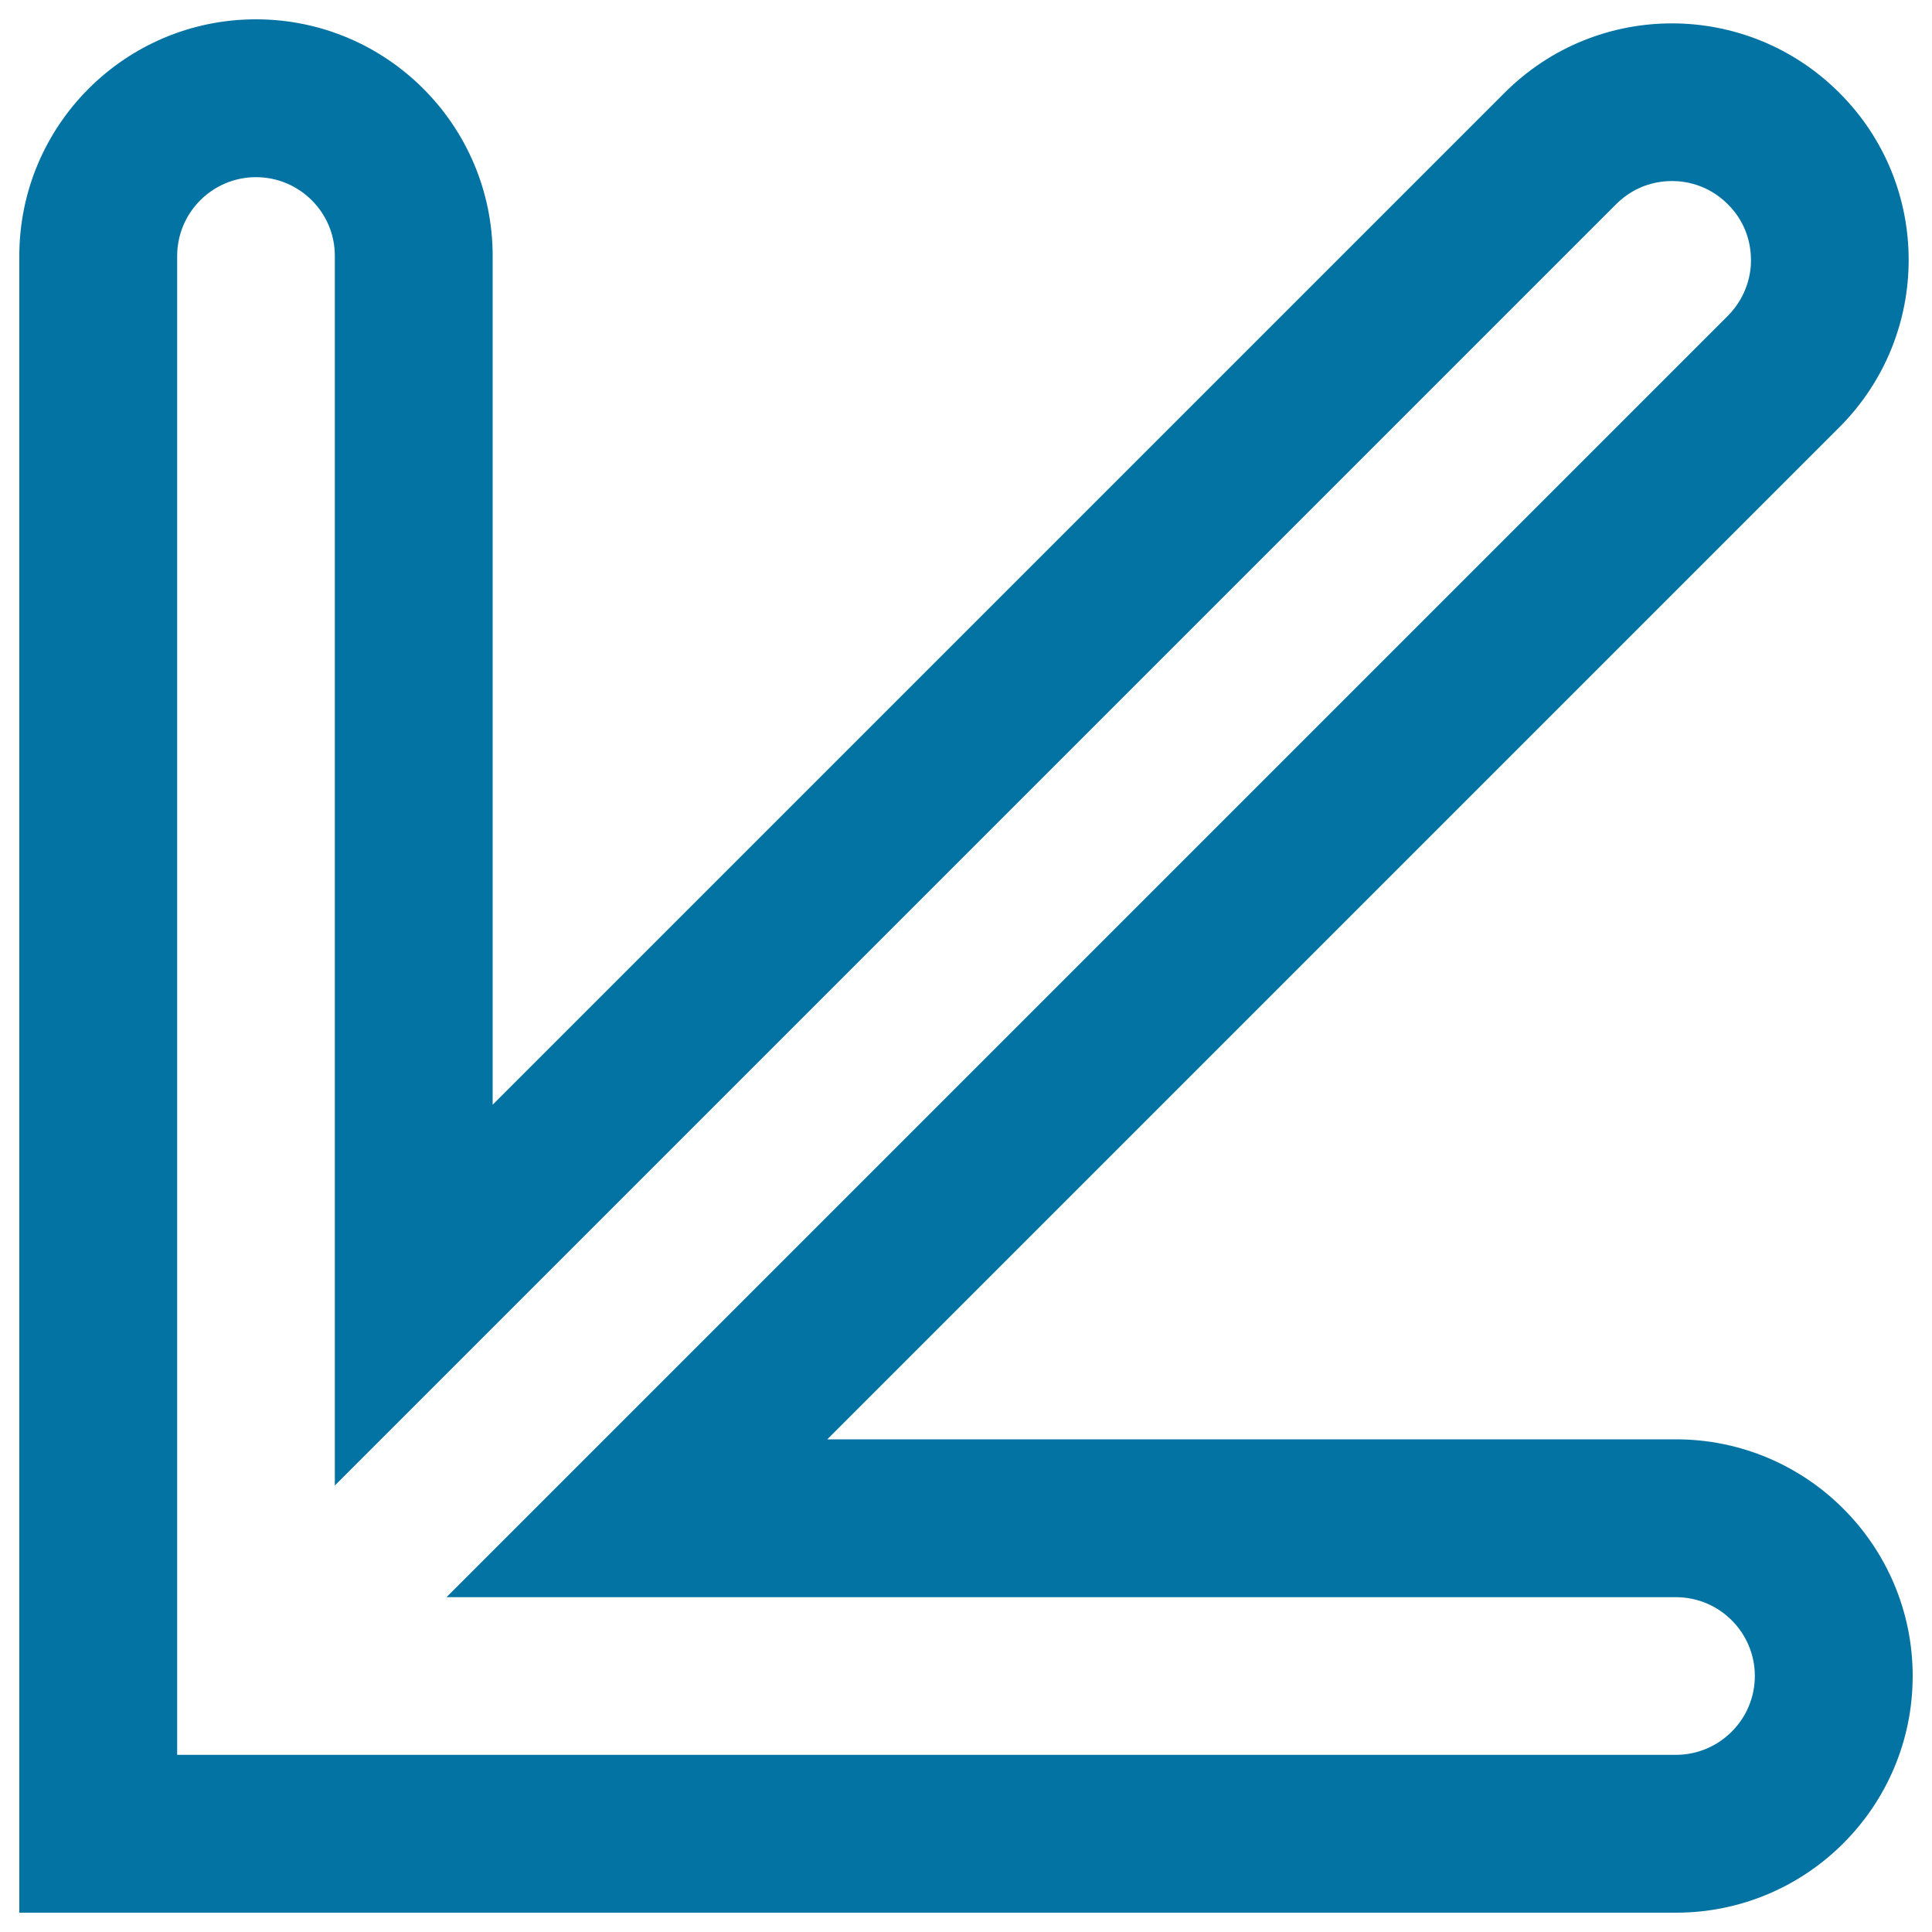
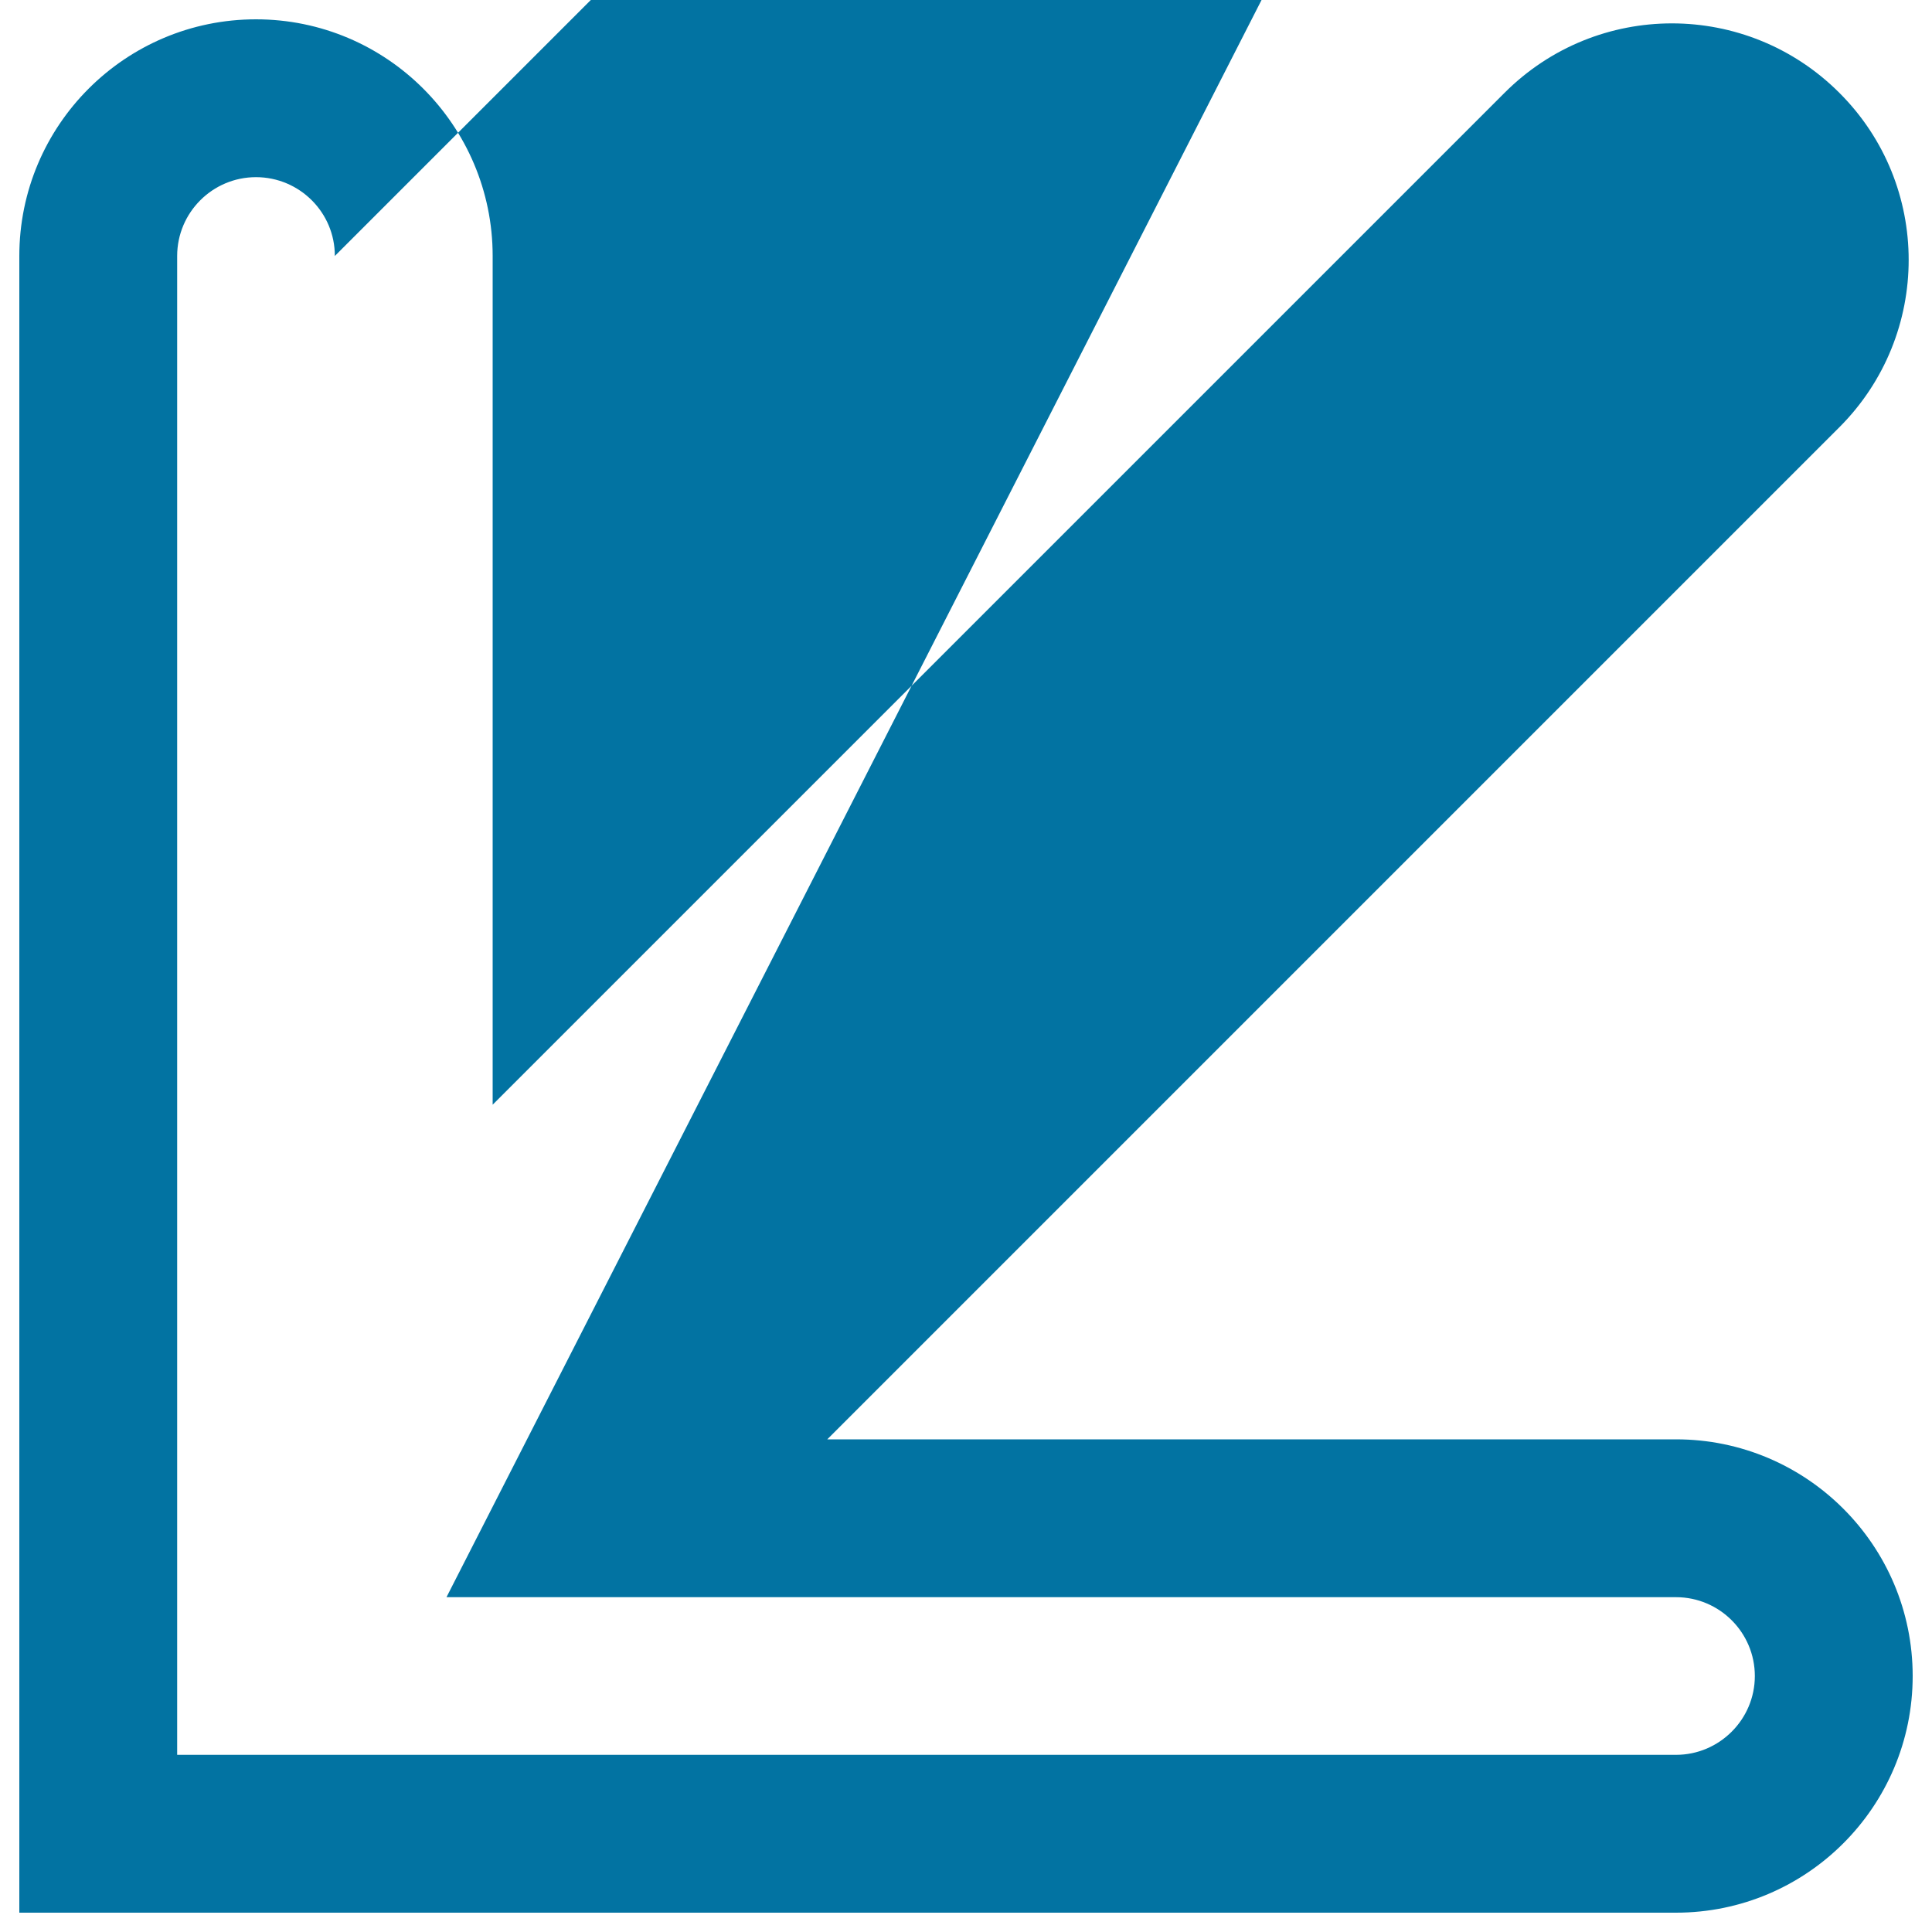
<svg xmlns="http://www.w3.org/2000/svg" viewBox="0 0 1000 1000" style="fill:#0273a2">
  <title>Diagonal Arrow Pointing Down Left SVG icon</title>
  <g>
-     <path d="M132.5,91.7c22.6,0,40.9,18.4,40.8,40.8l0,636.4l663.2-663.2c10.5-10.5,22.6-12,28.9-12c6.3,0,18.4,1.5,28.9,12c10.5,10.4,12,22.5,12,28.9c0.1,6.1-1.6,18.4-12,28.9L231.1,826.7l636.4,0c22.5,0,40.8,18.3,40.8,40.8c0,22.5-18.4,40.8-40.8,40.8H91.7V132.5C91.7,110,110,91.7,132.5,91.7 M132.5,10C64.8,10,10,64.9,10,132.5V990h857.5c67.6,0,122.5-54.9,122.5-122.5c0-67.6-54.9-122.5-122.5-122.5l-439.3,0L952,221.2c47.9-47.9,47.9-125.5,0-173.2c-23.9-23.9-55.3-35.9-86.6-35.9c-31.4,0-62.7,12-86.6,35.9L255,571.8l0-439.3C255,64.9,200.1,10,132.5,10L132.5,10z" />
+     <path d="M132.5,91.7c22.6,0,40.9,18.4,40.8,40.8l663.2-663.2c10.5-10.5,22.6-12,28.9-12c6.3,0,18.4,1.5,28.9,12c10.5,10.4,12,22.5,12,28.9c0.1,6.1-1.6,18.4-12,28.9L231.1,826.7l636.4,0c22.5,0,40.8,18.3,40.8,40.8c0,22.5-18.4,40.8-40.8,40.8H91.7V132.5C91.7,110,110,91.7,132.5,91.7 M132.5,10C64.8,10,10,64.9,10,132.5V990h857.5c67.6,0,122.5-54.9,122.5-122.5c0-67.6-54.9-122.5-122.5-122.5l-439.3,0L952,221.2c47.9-47.9,47.9-125.5,0-173.2c-23.9-23.9-55.3-35.9-86.6-35.9c-31.4,0-62.7,12-86.6,35.9L255,571.8l0-439.3C255,64.9,200.1,10,132.5,10L132.5,10z" />
  </g>
</svg>